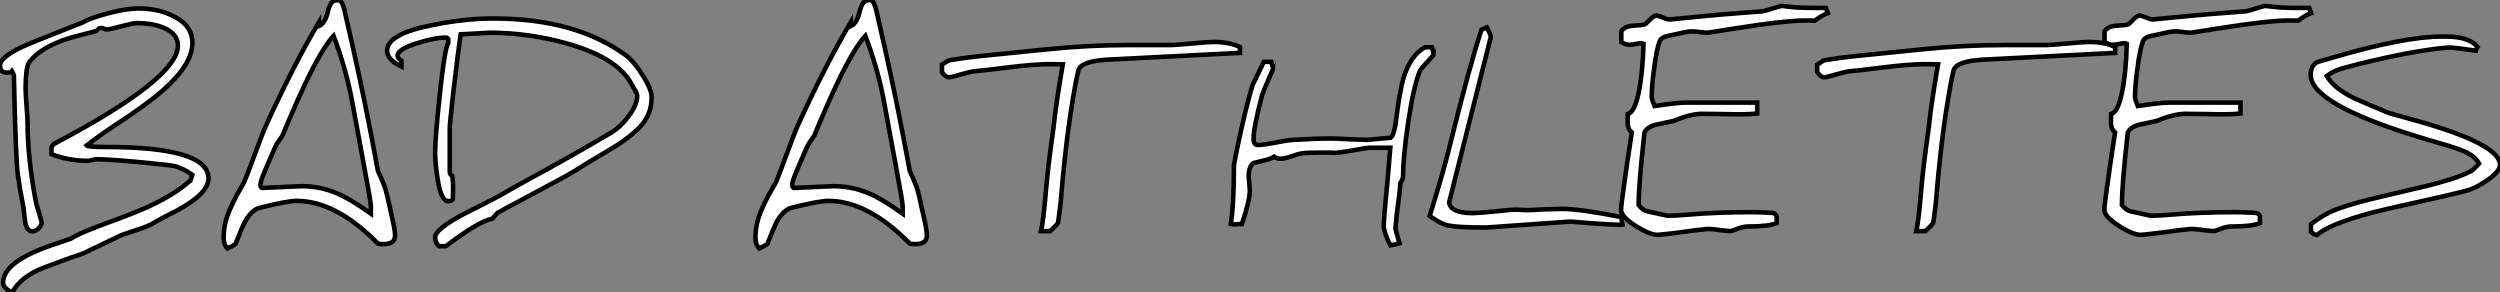
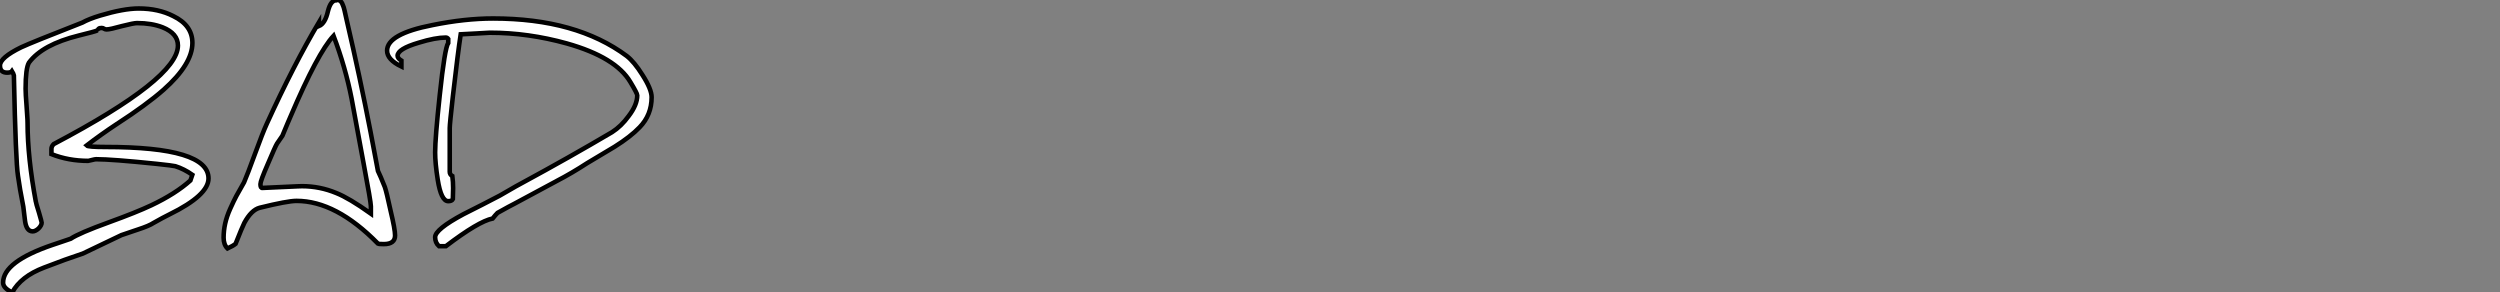
<svg xmlns="http://www.w3.org/2000/svg" viewBox="1 -1.501 547.823 64.07">
  <rect x="1" y="-1.501" width="547.823" height="64.07" fill="#808080" stroke="none" />
-   <path d="M1.34-36.61L1.34-36.61Q1.34-38.34 5.99-40.61L5.99-40.61Q8.26-41.67 19.39-46.02L19.39-46.02Q20.81-46.81 23.24-47.55L23.24-47.55Q28.41-49.11 31.75-49.11L31.75-49.11Q36.07-49.11 39.32-47.44L39.32-47.44Q43.50-45.42 43.50-41.56L43.50-41.56Q43.50-36.91 37.19-31.31L37.19-31.31Q33.44-28 26.93-23.79L26.93-23.79Q23.38-21.44 20.32-19.09L20.32-19.09Q20.64-18.76 24.47-18.76L24.47-18.76Q47.03-18.76 47.03-11.87L47.03-11.87Q47.03-8.20 38.53-4.02L38.53-4.02Q37.08-3.31 35-2.13L35-2.13Q34.04-1.48 31.58-0.68L31.58-0.68Q31.23-0.57 30.69-0.38Q30.16-0.19 29.37 0.07Q28.57 0.33 27.95 0.55L27.95 0.55L19.50 4.59Q15.89 5.77 10.96 7.68L10.96 7.68Q5.93 9.60 4.02 13.10L4.02 13.10Q2.02 12.17 2.02 10.96L2.02 10.96Q2.02 6.37 12.88 2.68L12.88 2.68Q13.23 2.57 13.78 2.38Q14.33 2.19 15.23 1.89Q16.13 1.59 16.84 1.34L16.84 1.34Q18.68 0.11 25.16-2.24L25.16-2.24Q31.28-4.46 34.51-5.99L34.51-5.99Q39.81-8.50 43.07-11.43L43.07-11.43Q43.34-12.11 43.50-12.66L43.50-12.66Q41.67-13.95 39.76-14.55L39.76-14.55Q39.27-14.68 35.63-15.07L35.63-15.07Q25.84-16.08 22.39-16.08L22.39-16.08Q22.15-16.08 21.49-15.91L21.49-15.91Q20.73-15.72 20.67-15.72L20.67-15.72Q16.32-15.72 12.61-17.20L12.61-17.20L12.61-18.32Q12.61-18.89 13.10-19.39L13.10-19.39Q40.33-33.74 40.33-40.99L40.33-40.99Q40.33-43.64 36.97-44.98L36.97-44.98Q34.59-45.91 31.36-45.91L31.36-45.91Q30.63-45.91 28.05-45.25L28.05-45.25Q25.46-44.52 24.69-44.52L24.69-44.52Q24.39-44.52 24.14-44.68Q23.90-44.84 23.63-44.84L23.63-44.84Q23.13-44.84 22.97-44.68L22.97-44.68Q22.70-44.30 22.67-44.30L22.67-44.30Q22.26-44.08 18.59-43.18L18.59-43.18Q10.64-41.21 7.68-37.24L7.68-37.24Q6.95-35.98 6.95-31.53L6.95-31.53Q6.95-30.41 7.16-27.78L7.16-27.78Q7.22-27.02 7.27-26.13Q7.33-25.24 7.36-24.75Q7.38-24.25 7.38-23.98L7.38-23.98Q7.38-16.49 9.19-6.78L9.19-6.78Q9.19-6.59 9.90-4.32L9.90-4.32Q10.47-2.35 10.47-2.19L10.47-2.19Q10.47-1.59 9.79-0.90L9.79-0.90Q9.08-0.27 8.50-0.27L8.50-0.27Q7.16-0.27 6.84-2.46L6.84-2.46Q6.81-2.63 6.77-3.01Q6.73-3.39 6.63-4.16Q6.54-4.92 6.45-5.66L6.45-5.66Q5.63-9.82 5.28-12.44L5.28-12.44Q4.79-15.39 4.38-34.45L4.38-34.45Q4.29-34.84 3.96-35.38L3.96-35.38Q3.72-35.05 2.90-35.05L2.90-35.05Q1.34-35.05 1.34-36.61ZM50.34 1.12L50.34 1.12Q50.34-0.44 50.68-1.98Q51.02-3.53 51.80-5.26Q52.58-7 53.14-8.04Q53.70-9.08 54.82-11.02L54.82-11.02Q55.54-12.66 57.22-17.27Q58.90-21.88 59.80-23.84L59.80-23.84Q65.71-36.78 71.23-46.10L71.23-46.10L71.23-45.25Q72.60-45.83 73.20-48.51L73.20-48.51Q73.80-50.91 75.03-50.91L75.03-50.91Q75.09-50.97 75.30-50.97L75.30-50.97Q76.13-50.97 76.54-49.68L76.54-49.68Q76.73-49.33 77.33-46.48L77.33-46.48Q80.23-33.99 82.55-22.01L82.55-22.01Q82.85-20.29 84.16-13.51L84.16-13.51Q84.66-12.50 85.67-9.98L85.67-9.98Q86.05-8.89 86.95-4.70L86.95-4.70Q87.91-0.71 87.91 0.63L87.91 0.63Q87.91 2.52 85.45 2.52L85.45 2.52Q84.38 2.52 84.16 2.41L84.16 2.41Q74.98-6.95 66.31-6.95L66.31-6.95Q64.34-6.95 58.24-5.44L58.24-5.44Q56.41-4.95 54.88-2.13L54.88-2.13Q54.39-1.15 52.96 2.46L52.96 2.46Q52.39 2.93 51.19 3.47L51.19 3.47Q50.34 2.63 50.34 1.12ZM58.41-10.64L58.41-10.64Q58.41-9.71 58.84-9.79L58.84-9.79L66.53-10.14Q67.05-10.17 67.54-10.17L67.54-10.17Q71.42-10.17 75.03-8.67L75.03-8.67Q77.82-7.57 82.61-4.16L82.61-4.16L82.61-5.77Q82.61-6.70 81.02-15.12L81.02-15.12L78.39-29.34Q77.05-36.18 74.43-43.12L74.43-43.12Q70.96-39.40 65.02-25.48L65.02-25.48Q64.97-25.35 64.34-23.90Q63.71-22.45 63.22-21.22L63.22-21.22Q62.18-19.74 62.04-19.50L62.04-19.50Q61.66-18.89 60.02-15.01L60.02-15.01Q58.41-11.32 58.41-10.64ZM86.16-39.87L86.16-39.87Q86.16-43.53 96.09-45.47L96.09-45.47Q103.20-46.92 109.40-46.92L109.40-46.92Q127.64-46.92 138.69-38.69L138.69-38.69Q140.33-37.41 142.11-34.56L142.11-34.56Q144.13-31.42 144.13-29.67L144.13-29.67Q144.13-25.79 141.50-23.08L141.50-23.08Q139.51-21 136.01-18.81L136.01-18.81Q131.69-16.24 130.02-15.23L130.02-15.23Q126.63-13.02 123.35-11.32L123.35-11.32Q123.27-11.29 114.05-6.32L114.05-6.32Q113.15-5.88 110.36-4.32L110.36-4.32Q109.95-3.91 109.29-3.09L109.29-3.09Q106.18-2.46 99.04 2.98L99.04 2.98L97.54 2.98Q96.69 2.21 96.69 1.01L96.69 1.01Q96.69-0.71 102.87-4.02L102.87-4.02Q107.35-6.26 110.88-8.12L110.88-8.12Q111.26-8.31 112.86-9.26Q114.46-10.20 115.80-10.91L115.80-10.91Q126.05-16.46 135.46-22.01L135.46-22.01Q137.48-23.30 139.10-25.54L139.10-25.54Q140.98-28 140.98-30.08L140.98-30.08Q140.98-30.49 139.48-32.98L139.48-32.98Q136.28-38.42 125.54-41.45L125.54-41.45Q117.09-43.80 108.69-43.80L108.69-43.80Q108.64-43.80 107.95-43.76Q107.27-43.72 105.66-43.63Q104.04-43.53 102.29-43.45L102.29-43.45Q101.69-39.54 100.57-29.80L100.57-29.80Q99.89-23.79 99.89-22.91L99.89-22.91L99.89-13.32Q99.89-12.71 100.46-12.39L100.46-12.39Q100.63-11.10 100.63-9.73L100.63-9.73L100.57-7.33Q100.35-6.89 99.56-6.89L99.56-6.89Q98-6.89 97.26-11.59L97.26-11.59Q96.69-15.23 96.69-17.58L96.69-17.58Q96.69-20.70 97.70-30.13L97.70-30.13Q98.79-40.44 99.56-41.56L99.56-41.56L99.56-42.44Q99.34-42.74 99.04-42.74L99.04-42.74Q96.74-42.74 93.11-41.62L93.11-41.62Q88.46-40.25 88.46-38.75L88.46-38.75Q88.46-38.20 89.30-37.68L89.30-37.68L89.30-36.39Q86.16-37.90 86.16-39.87Z" fill="white" stroke="black" transform="translate(0 0) scale(1 1) translate(-0.34 49.469)" />
-   <path d="M2.35 1.12L2.35 1.12Q2.35-0.44 2.69-1.98Q3.04-3.53 3.81-5.26Q4.59-7 5.15-8.04Q5.71-9.08 6.84-11.02L6.84-11.02Q7.55-12.66 9.23-17.27Q10.91-21.88 11.81-23.84L11.81-23.84Q17.72-36.78 23.24-46.10L23.24-46.10L23.24-45.25Q24.61-45.83 25.21-48.51L25.21-48.51Q25.81-50.91 27.04-50.91L27.04-50.91Q27.10-50.97 27.32-50.97L27.32-50.97Q28.14-50.97 28.55-49.68L28.55-49.68Q28.74-49.33 29.34-46.48L29.34-46.48Q32.24-33.99 34.56-22.01L34.56-22.01Q34.86-20.29 36.18-13.51L36.18-13.51Q36.67-12.50 37.68-9.98L37.68-9.98Q38.06-8.89 38.96-4.70L38.96-4.70Q39.92-0.71 39.92 0.63L39.92 0.63Q39.92 2.52 37.46 2.52L37.46 2.52Q36.39 2.52 36.18 2.41L36.18 2.41Q26.99-6.95 18.32-6.95L18.32-6.95Q16.35-6.95 10.25-5.44L10.25-5.44Q8.42-4.95 6.89-2.13L6.89-2.13Q6.40-1.15 4.98 2.46L4.98 2.46Q4.40 2.93 3.20 3.47L3.20 3.47Q2.35 2.63 2.35 1.12ZM10.42-10.64L10.42-10.64Q10.42-9.71 10.86-9.79L10.86-9.79L18.54-10.14Q19.06-10.17 19.55-10.17L19.55-10.17Q23.43-10.17 27.04-8.67L27.04-8.67Q29.83-7.57 34.62-4.16L34.62-4.16L34.62-5.77Q34.62-6.70 33.03-15.12L33.03-15.12L30.41-29.34Q29.07-36.18 26.44-43.12L26.44-43.12Q22.97-39.40 17.04-25.48L17.04-25.48Q16.98-25.35 16.35-23.90Q15.72-22.45 15.23-21.22L15.23-21.22Q14.19-19.74 14.05-19.50L14.05-19.50Q13.67-18.89 12.03-15.01L12.03-15.01Q10.42-11.32 10.42-10.64ZM43.23-35.16L43.23-35.16L43.23-36.80L44.68-37.73Q48.89-38.45 53.87-38.91L53.87-38.91Q64.72-40.03 66.64-40.20L66.64-40.20Q75.47-41.10 84.44-41.10L84.44-41.10L93.57-41.10Q94.25-41.10 98.16-41.45L98.16-41.45Q101.77-41.78 102.76-41.78L102.76-41.78Q106.23-41.78 108.53-40.66L108.53-40.66L108.53-39.38L79.57-37.90Q73.69-37.57 73.12-35.55L73.12-35.55Q72.52-33.06 71.94-29.45L71.94-29.45Q70.88-23.11 70.11-15.91L70.11-15.91Q69.78-13.04 69.21-6.32L69.21-6.32Q68.91-3.77 68.66-2.19L68.66-2.19Q68.58-1.86 66.96-0.33L66.96-0.33L64.94-0.33Q65.43-2.32 66.01-9.19L66.01-9.19Q66.45-14.41 67.65-22.80L67.65-22.80Q68.20-28.16 69.70-36.86L69.70-36.86Q69.26-36.86 68.33-36.89Q67.40-36.91 66.86-36.91L66.86-36.91Q63.44-36.91 57.57-36.18Q51.71-35.44 50.07-35.33L50.07-35.33Q49.41-35.22 47.41-34.67L47.41-34.67Q45.42-34.04 44.73-34.04L44.73-34.04Q44.00-34.04 43.23-35.16ZM106.53-1.91L106.53-1.91Q107.21-6.26 107.21-14.85L107.21-14.85Q107.21-14.93 107.30-15.31Q107.38-15.70 107.54-16.56Q107.71-17.42 107.87-18.27L107.87-18.27Q109.95-28.08 111.29-32.32L111.29-32.32Q113.37-36.56 113.75-37.41L113.75-37.41L115.39-37.41Q115.75-36.07 115.83-36.18L115.83-36.18Q115.83-35.85 114.71-33.39L114.71-33.39Q113.59-30.82 113.37-30.08L113.37-30.08Q111.51-23.05 111.51-20.56L111.51-20.56Q111.51-19.20 112.46-19.20L112.46-19.20Q113.61-19.20 116.27-19.71L116.27-19.71Q118.62-20.21 120.20-20.32L120.20-20.32Q125.21-20.62 128.65-20.62L128.65-20.62Q129.53-20.62 132.56-20.45L132.56-20.45Q133.41-20.43 134.30-20.40Q135.19-20.37 135.71-20.34Q136.23-20.32 136.45-20.32L136.45-20.32Q136.55-20.32 138.96-20.56L138.96-20.56Q139.43-20.59 140.05-20.66Q140.68-20.73 141.01-20.75Q141.34-20.78 141.53-20.78L141.53-20.78Q142.38-21.30 142.87-25.65L142.87-25.65Q143.58-31.20 144.40-33.99L144.40-33.99Q145.91-38.83 149.05-40.61L149.05-40.61L150.61-40.61Q150.96-39.07 151.05-39.21L151.05-39.21Q151.05-38.94 149.54-37.35L149.54-37.35Q147.98-35.71 147.93-35.38L147.93-35.38Q146.56-31.94 145.39-24.14L145.39-24.14Q144.27-16.52 144.27-12.50L144.27-12.50Q144.27-11.62 143.66-10.86L143.66-10.86Q143.66-9.65 142.87-3.80L142.87-3.80Q142.60-1.29 142.60-0.96Q142.60-0.63 143.50 2.35L143.50 2.35Q142.71 2.57 141.48 2.79L141.48 2.79Q140.03-0.19 140.03-1.50L140.03-1.50Q140.03-2.54 140.46-7.16L140.46-7.16Q140.74-9.71 141.48-18.59L141.48-18.59L136.99-18.59Q136.25-18.59 133.30-18.02L133.30-18.02Q129.94-17.47 129.50-17.47L129.50-17.47Q129.45-17.47 128.87-17.50Q128.30-17.53 127.80-17.53L127.80-17.53L126.08-17.53Q123.32-17.53 122.04-17.36L122.04-17.36Q121.43-17.28 119.74-16.68L119.74-16.68Q118.29-16.19 117.44-16.19Q116.59-16.19 115.99-16.63L115.99-16.63Q115.25-16.13 113.75-15.80L113.75-15.80L111.45-15.23Q110.44-14.41 110.44-12.33L110.44-12.33Q110.44-12.25 110.47-12.03Q110.50-11.81 110.52-11.46L110.52-11.46L110.58-10.75Q110.61-10.42 110.63-10.04Q110.66-9.65 110.67-9.43Q110.69-9.21 110.69-9.13L110.69-9.13Q110.69-7.03 108.94-1.86L108.94-1.86L108.09-1.86Q107.71-1.80 107.38-1.80L107.38-1.80Q107.08-1.80 106.53-1.91ZM150.09-3.64L150.09-3.64Q152.85-12.41 154.25-18.02L154.25-18.02Q158.98-37.13 161.46-44.46L161.46-44.46L162.64-44.98Q163.57-43.15 163.49-42.85L163.49-42.85L154.36-6.62Q154.68-4.27 159.55-4.27L159.55-4.27Q160.70-4.27 164.45-4.65L164.45-4.65Q167.81-5.03 169.20-5.03L169.20-5.03L171.31-4.92Q172.07-4.92 175.19-5.09L175.19-5.09Q178.64-5.20 179.10-5.20L179.10-5.20Q182.90-5.20 192.04-3.42L192.04-3.42L192.36-1.72Q192.28-1.70 191.95-1.70L191.95-1.70Q190.70-1.70 185.88-2.02L185.88-2.02Q184.57-2.11 183.26-2.23Q181.95-2.35 181.43-2.39Q180.91-2.43 180.85-2.41L180.85-2.41L162.59-1.12L161.74-1.12Q156.27-1.12 154.19-1.56L154.19-1.56Q152.69-1.80 150.09-3.64ZM192.04-4.98L192.04-4.98Q192.04-5.93 192.75-10.80L192.75-10.80Q193.16-13.95 194.39-21.96L194.39-21.96Q193.48-22.67 193.48-24.14L193.48-24.14L193.48-25.02Q193.54-25.51 193.54-25.98L193.54-25.98Q195.02-26.41 195.90-30.72Q196.79-35.03 196.96-41.37L196.96-41.37Q196.52-41.59 195.67-41.41Q194.82-41.23 194.06-41.15L194.06-41.15L193.89-41.15Q193.18-41.15 192.09-41.73L192.09-41.73L192.09-44.08Q192.72-45.14 194.39-45.31L194.39-45.31Q196.79-45.47 197.12-45.58L197.12-45.58Q197.48-45.69 198.35-46.65L198.35-46.65Q199.31-47.61 199.80-47.58L199.80-47.58Q200.02-47.58 201.17-47.14L201.17-47.14Q202.15-46.70 202.62-46.70L202.62-46.70Q210-47.41 210.22-47.44L210.22-47.44Q213.39-47.77 223.15-48.51L223.15-48.51Q224.05-48.70 225.23-49.11L225.23-49.11L227.20-49.68Q227.45-49.68 228.92-49.49L228.92-49.49Q230.37-49.33 230.56-49.33L230.56-49.33Q232.07-49.22 236.93-49.22L236.93-49.22L237.34-48.10Q236.20-47.71 234.47-46.43L234.47-46.43Q233.93-46.48 232.64-46.48L232.64-46.48Q227.91-46.48 217.33-44.79L217.33-44.79L211.01-43.80Q210.57-43.80 208.99-43.97L208.99-43.97Q208.30-44.08 207.80-44.09Q207.29-44.11 206.79-44.04Q206.28-43.97 205.93-43.89Q205.57-43.80 204.82-43.64Q204.07-43.48 203.41-43.34L203.41-43.34Q202.40-43.12 201.99-43.03Q201.58-42.93 201.17-42.70Q200.76-42.46 200.59-42.11L200.59-42.11Q199.86-40.61 199.25-35.68L199.25-35.68Q198.76-32.16 198.76-29.61L198.76-29.61Q198.76-29.26 199.36-27.73L199.36-27.73Q204.37-28.49 206.14-28.49L206.14-28.49L221.87-28.49L221.87-26.09Q220.36-25.92 217.74-25.92L217.74-25.92Q215.82-25.92 213.75-25.98L213.75-25.98Q211.72-26.03 209.84-26.03L209.84-26.03Q207.27-26.03 203.52-24.47L203.52-24.47Q203.41-24.45 202.96-24.35Q202.51-24.25 201.71-24.08Q200.92-23.90 200.10-23.73L200.10-23.73Q197.89-23.32 197.18-21.96L197.18-21.96Q195.89-10.61 195.89-6.04L195.89-6.04Q196.88-4.81 197.86-4.65L197.86-4.65L202.23-3.69Q203.90-3.69 206.99-3.96L206.99-3.96Q213.09-4.48 220.75-4.48L220.75-4.48Q222.09-4.48 223.89-4.38L223.89-4.38L225.23-4.32Q226.13-4.07 226.13-3.47L226.13-3.47L226.13-2.08Q224.46-1.34 219.82-1.34L219.82-1.34Q218.94-1.34 217.57-0.85L217.57-0.85Q216.23-0.33 216.10-0.33L216.10-0.33Q215.47-0.33 213.75-0.55L213.75-0.55Q212.00-0.79 211.48-0.79L211.48-0.79L211.34-0.79L210.90-0.79Q208.99-0.63 203.68 0.11L203.68 0.11Q200.54 0.49 199.94 0.49L199.94 0.49Q198.41 0.49 195.34-1.39L195.34-1.39Q192.04-3.50 192.04-4.98ZM235.02-35.16L235.02-35.16L235.02-36.80L236.47-37.73Q240.68-38.45 245.66-38.91L245.66-38.91Q256.51-40.03 258.43-40.20L258.43-40.20Q267.26-41.10 276.23-41.10L276.23-41.10L285.36-41.10Q286.04-41.10 289.95-41.45L289.95-41.45Q293.56-41.78 294.55-41.78L294.55-41.78Q298.02-41.78 300.32-40.66L300.32-40.66L300.32-39.38L271.36-37.90Q265.48-37.57 264.91-35.55L264.91-35.55Q264.30-33.06 263.73-29.45L263.73-29.45Q262.66-23.11 261.90-15.91L261.90-15.91Q261.57-13.04 261.00-6.32L261.00-6.32Q260.70-3.77 260.45-2.19L260.45-2.19Q260.37-1.86 258.75-0.33L258.75-0.33L256.73-0.33Q257.22-2.32 257.80-9.19L257.80-9.19Q258.23-14.41 259.44-22.80L259.44-22.80Q259.98-28.16 261.49-36.86L261.49-36.86Q261.05-36.86 260.12-36.89Q259.19-36.91 258.64-36.91L258.64-36.91Q255.23-36.91 249.36-36.18Q243.50-35.44 241.86-35.33L241.86-35.33Q241.20-35.22 239.20-34.67L239.20-34.67Q237.21-34.04 236.52-34.04L236.52-34.04Q235.79-34.04 235.02-35.16ZM297.94-4.98L297.94-4.98Q297.94-5.93 298.65-10.80L298.65-10.80Q299.06-13.95 300.29-21.96L300.29-21.96Q299.39-22.67 299.39-24.14L299.39-24.14L299.39-25.02Q299.44-25.51 299.44-25.98L299.44-25.98Q300.92-26.41 301.81-30.72Q302.70-35.03 302.86-41.37L302.86-41.37Q302.42-41.59 301.57-41.41Q300.73-41.23 299.96-41.15L299.96-41.15L299.80-41.15Q299.09-41.15 297.99-41.73L297.99-41.73L297.99-44.08Q298.62-45.14 300.29-45.31L300.29-45.31Q302.70-45.47 303.02-45.58L303.02-45.58Q303.38-45.69 304.25-46.65L304.25-46.65Q305.21-47.61 305.70-47.58L305.70-47.58Q305.92-47.58 307.07-47.14L307.07-47.14Q308.05-46.70 308.52-46.70L308.52-46.70Q315.90-47.41 316.12-47.44L316.12-47.44Q319.29-47.77 329.05-48.51L329.05-48.51Q329.96-48.70 331.13-49.11L331.13-49.11L333.10-49.68Q333.35-49.68 334.82-49.49L334.82-49.49Q336.27-49.33 336.46-49.33L336.46-49.33Q337.97-49.22 342.84-49.22L342.84-49.22L343.25-48.10Q342.10-47.71 340.38-46.43L340.38-46.43Q339.83-46.48 338.54-46.48L338.54-46.48Q333.81-46.48 323.23-44.79L323.23-44.79L316.91-43.80Q316.48-43.80 314.89-43.97L314.89-43.97Q314.21-44.08 313.70-44.09Q313.20-44.11 312.69-44.04Q312.18-43.97 311.83-43.89Q311.47-43.80 310.72-43.64Q309.97-43.48 309.31-43.34L309.31-43.34Q308.30-43.12 307.89-43.03Q307.48-42.93 307.07-42.70Q306.66-42.46 306.50-42.11L306.50-42.11Q305.76-40.61 305.16-35.68L305.16-35.68Q304.66-32.16 304.66-29.61L304.66-29.61Q304.66-29.26 305.27-27.73L305.27-27.73Q310.27-28.49 312.05-28.49L312.05-28.49L327.77-28.49L327.77-26.09Q326.27-25.92 323.64-25.92L323.64-25.92Q321.73-25.92 319.65-25.98L319.65-25.98Q317.63-26.03 315.74-26.03L315.74-26.03Q313.17-26.03 309.42-24.47L309.42-24.47Q309.31-24.45 308.86-24.35Q308.41-24.25 307.62-24.08Q306.82-23.90 306.00-23.73L306.00-23.73Q303.79-23.32 303.08-21.96L303.08-21.96Q301.79-10.61 301.79-6.04L301.79-6.04Q302.78-4.81 303.76-4.65L303.76-4.65L308.14-3.69Q309.80-3.69 312.89-3.96L312.89-3.96Q318.99-4.48 326.65-4.48L326.65-4.48Q327.99-4.48 329.79-4.38L329.79-4.38L331.13-4.32Q332.04-4.07 332.04-3.47L332.04-3.47L332.04-2.08Q330.37-1.34 325.72-1.34L325.72-1.34Q324.84-1.34 323.48-0.85L323.48-0.85Q322.14-0.33 322-0.33L322-0.33Q321.37-0.33 319.65-0.55L319.65-0.55Q317.90-0.79 317.38-0.79L317.38-0.79L317.24-0.79L316.80-0.79Q314.89-0.63 309.59 0.11L309.59 0.11Q306.44 0.49 305.84 0.49L305.84 0.49Q304.31 0.49 301.25-1.39L301.25-1.39Q297.94-3.50 297.94-4.98ZM343.16-34.56L343.16-34.56Q343.16-36.45 344.39-37.24L344.39-37.24Q344.53-37.38 347.46-38.20L347.46-38.20Q363.59-42.96 371.82-42.96L371.82-42.96L372.78-42.96Q377.81-42.96 379.72-40.71L379.72-40.71Q379.45-40.36 379.34-39.87L379.34-39.87Q374.42-40.55 373.95-40.55L373.95-40.55Q371.16-40.55 363.64-39.16L363.64-39.16Q356.40-37.71 350.77-36.18L350.77-36.18Q348.25-35.55 346.69-34.32L346.69-34.32Q348.30-31.55 352.79-29.39L352.79-29.39Q352.84-29.37 353.72-28.98Q354.59-28.60 356.40-27.84Q358.20-27.07 360.28-26.20L360.28-26.20L365.89-24.64Q384.64-19.44 384.64-14.85L384.64-14.85Q384.64-13.45 381.96-11.54L381.96-11.54Q379.75-10.01 377.86-9.35L377.86-9.35Q375.57-8.64 360.34-5.28L360.34-5.28Q348.09-2.49 344.50 0.55L344.50 0.55Q343.93 0.46 343.22-0.16L343.22-0.16L343.22-1.86Q346.34-4.24 349.32-5.28L349.32-5.28Q352.60-6.48 359.16-8.01L359.16-8.01L369.14-10.36Q370.86-10.80 373.90-11.70L373.90-11.70Q376.85-12.69 378.44-13.56L378.44-13.56Q378.71-13.70 380.05-15.12L380.05-15.12Q379.26-16.60 377.21-17.64L377.21-17.64Q375.40-18.43 373.52-18.98L373.52-18.98Q373.05-19.11 370.79-19.77Q368.54-20.43 366.68-21L366.68-21Q343.16-28.22 343.16-34.56Z" fill="white" stroke="black" transform="translate(164.535 0) scale(1 1) translate(-0.352 49.469)" />
+   <path d="M1.34-36.61L1.34-36.61Q1.34-38.34 5.99-40.61L5.99-40.61Q8.26-41.67 19.39-46.02L19.39-46.02Q20.81-46.81 23.24-47.55L23.24-47.55Q28.41-49.11 31.75-49.11L31.75-49.11Q36.07-49.11 39.32-47.44L39.32-47.44Q43.50-45.42 43.50-41.56L43.50-41.56Q43.50-36.91 37.19-31.31L37.19-31.31Q33.44-28 26.93-23.79L26.93-23.79Q23.38-21.44 20.32-19.09L20.32-19.09Q20.64-18.76 24.47-18.76L24.47-18.76Q47.03-18.76 47.03-11.87L47.03-11.87Q47.03-8.20 38.53-4.02L38.53-4.02Q37.08-3.31 35-2.13L35-2.13Q34.04-1.48 31.58-0.68L31.58-0.68Q31.23-0.57 30.69-0.38Q30.16-0.19 29.37 0.07Q28.57 0.33 27.95 0.55L27.95 0.55L19.50 4.59Q15.89 5.77 10.96 7.68L10.96 7.68Q5.93 9.60 4.02 13.10L4.02 13.10Q2.02 12.17 2.02 10.96L2.02 10.96Q2.02 6.37 12.88 2.68L12.88 2.68Q13.23 2.57 13.78 2.38Q14.33 2.19 15.23 1.89Q16.13 1.59 16.84 1.34L16.84 1.34Q18.68 0.11 25.16-2.24L25.16-2.24Q31.28-4.46 34.51-5.99L34.51-5.99Q39.81-8.50 43.07-11.43L43.07-11.43Q43.34-12.11 43.50-12.66L43.50-12.66Q41.67-13.95 39.76-14.55L39.76-14.55Q39.27-14.68 35.63-15.07L35.63-15.07Q25.84-16.08 22.39-16.08L22.39-16.08Q22.15-16.08 21.49-15.91L21.49-15.91Q20.73-15.72 20.67-15.72L20.67-15.72Q16.32-15.72 12.61-17.20L12.61-17.20L12.61-18.32Q12.61-18.89 13.10-19.39L13.10-19.39Q40.33-33.74 40.33-40.99L40.33-40.99Q40.33-43.64 36.97-44.98L36.97-44.98Q34.59-45.91 31.36-45.91L31.36-45.91Q30.63-45.91 28.05-45.25L28.05-45.25Q25.46-44.52 24.69-44.52L24.69-44.52Q24.39-44.52 24.14-44.68Q23.90-44.84 23.63-44.84L23.63-44.84Q23.13-44.84 22.97-44.68L22.97-44.68Q22.70-44.30 22.67-44.30L22.67-44.30Q22.26-44.08 18.59-43.18L18.59-43.18Q10.64-41.21 7.68-37.24L7.68-37.24Q6.95-35.98 6.95-31.53L6.95-31.53Q6.95-30.41 7.16-27.78L7.16-27.78Q7.22-27.02 7.27-26.13Q7.33-25.24 7.36-24.75Q7.38-24.25 7.38-23.98L7.38-23.98Q7.38-16.49 9.19-6.78L9.19-6.78Q9.19-6.59 9.90-4.32L9.90-4.32Q10.47-2.35 10.47-2.19L10.47-2.19Q10.47-1.59 9.79-0.90L9.79-0.90Q9.08-0.27 8.50-0.27L8.50-0.27Q7.16-0.27 6.84-2.46L6.84-2.46Q6.81-2.63 6.77-3.01Q6.73-3.39 6.63-4.16Q6.54-4.92 6.45-5.66L6.45-5.66Q5.63-9.82 5.28-12.44L5.28-12.44Q4.79-15.39 4.38-34.45L4.38-34.45Q4.29-34.84 3.96-35.38L3.96-35.38Q3.72-35.05 2.90-35.05L2.90-35.05Q1.34-35.05 1.34-36.61ZM50.34 1.12L50.34 1.12Q50.34-0.44 50.68-1.98Q51.02-3.53 51.80-5.26Q52.58-7 53.14-8.04Q53.70-9.08 54.82-11.02L54.82-11.02Q55.54-12.66 57.22-17.27Q58.90-21.88 59.80-23.84L59.80-23.84Q65.71-36.78 71.23-46.10L71.23-46.10L71.23-45.25Q72.60-45.83 73.20-48.51L73.20-48.51Q73.80-50.91 75.03-50.91L75.03-50.91Q75.09-50.97 75.30-50.97L75.30-50.97Q76.13-50.97 76.54-49.68L76.54-49.68Q76.73-49.33 77.33-46.48L77.33-46.48Q80.23-33.99 82.55-22.01L82.55-22.01Q82.85-20.29 84.16-13.51L84.16-13.51Q84.66-12.50 85.67-9.98L85.67-9.98Q86.05-8.89 86.95-4.70L86.95-4.70Q87.91-0.71 87.91 0.63L87.91 0.63Q87.91 2.52 85.45 2.52L85.45 2.52Q84.38 2.52 84.16 2.41L84.16 2.41Q74.98-6.95 66.31-6.95L66.31-6.95Q64.34-6.95 58.24-5.44L58.24-5.44Q56.41-4.95 54.88-2.13L54.88-2.13Q54.39-1.15 52.96 2.46L52.96 2.46Q52.39 2.93 51.19 3.47L51.19 3.47Q50.34 2.63 50.34 1.12ZM58.41-10.64L58.41-10.64Q58.41-9.71 58.84-9.79L58.84-9.79L66.53-10.14Q67.05-10.17 67.54-10.17L67.54-10.17Q71.42-10.17 75.03-8.67L75.03-8.67Q77.82-7.57 82.61-4.16L82.61-4.16L82.61-5.77Q82.61-6.70 81.02-15.12L81.02-15.12L78.39-29.34Q77.05-36.18 74.43-43.12L74.43-43.12Q70.96-39.40 65.02-25.48L65.02-25.48Q64.97-25.35 64.34-23.90Q63.71-22.45 63.22-21.22L63.22-21.22Q62.18-19.74 62.04-19.50L62.04-19.50Q61.66-18.89 60.02-15.01L60.02-15.01Q58.41-11.32 58.41-10.64ZM86.16-39.87L86.16-39.87Q86.16-43.53 96.09-45.47L96.09-45.47Q103.20-46.92 109.40-46.92L109.40-46.92Q127.64-46.92 138.69-38.69L138.69-38.69Q140.33-37.41 142.11-34.56L142.11-34.56Q144.13-31.42 144.13-29.67L144.13-29.67Q144.13-25.79 141.50-23.08L141.50-23.08Q139.51-21 136.01-18.81L136.01-18.81Q131.69-16.24 130.02-15.23L130.02-15.23Q126.63-13.02 123.35-11.32L123.35-11.32Q123.27-11.29 114.05-6.32L114.05-6.32Q113.15-5.88 110.36-4.32L110.36-4.32Q109.95-3.91 109.29-3.09L109.29-3.09Q106.18-2.46 99.04 2.98L99.04 2.98L97.54 2.98Q96.69 2.21 96.69 1.01L96.69 1.01Q96.69-0.71 102.87-4.02L102.87-4.02Q107.35-6.26 110.88-8.12L110.88-8.12Q111.26-8.31 112.86-9.26Q114.46-10.20 115.80-10.91L115.80-10.91Q126.05-16.46 135.46-22.01L135.46-22.01Q137.48-23.30 139.10-25.54L139.10-25.54Q140.98-28 140.98-30.08L140.98-30.08Q140.98-30.49 139.48-32.98L139.48-32.98Q136.28-38.42 125.54-41.45L125.54-41.45Q117.09-43.80 108.69-43.80L108.69-43.80Q108.64-43.80 107.95-43.76Q107.27-43.72 105.66-43.63Q104.04-43.53 102.29-43.45L102.29-43.45Q101.69-39.54 100.57-29.80L100.57-29.80Q99.89-23.79 99.89-22.91L99.89-13.32Q99.89-12.71 100.46-12.39L100.46-12.39Q100.63-11.10 100.63-9.73L100.63-9.73L100.57-7.33Q100.35-6.89 99.56-6.89L99.56-6.89Q98-6.89 97.26-11.59L97.26-11.59Q96.69-15.23 96.69-17.58L96.69-17.58Q96.69-20.70 97.70-30.13L97.70-30.13Q98.79-40.44 99.56-41.56L99.56-41.56L99.56-42.44Q99.34-42.74 99.04-42.74L99.04-42.74Q96.74-42.74 93.11-41.62L93.11-41.62Q88.46-40.25 88.46-38.75L88.46-38.75Q88.46-38.20 89.30-37.68L89.30-37.68L89.30-36.39Q86.16-37.90 86.16-39.87Z" fill="white" stroke="black" transform="translate(0 0) scale(1 1) translate(-0.34 49.469)" />
</svg>